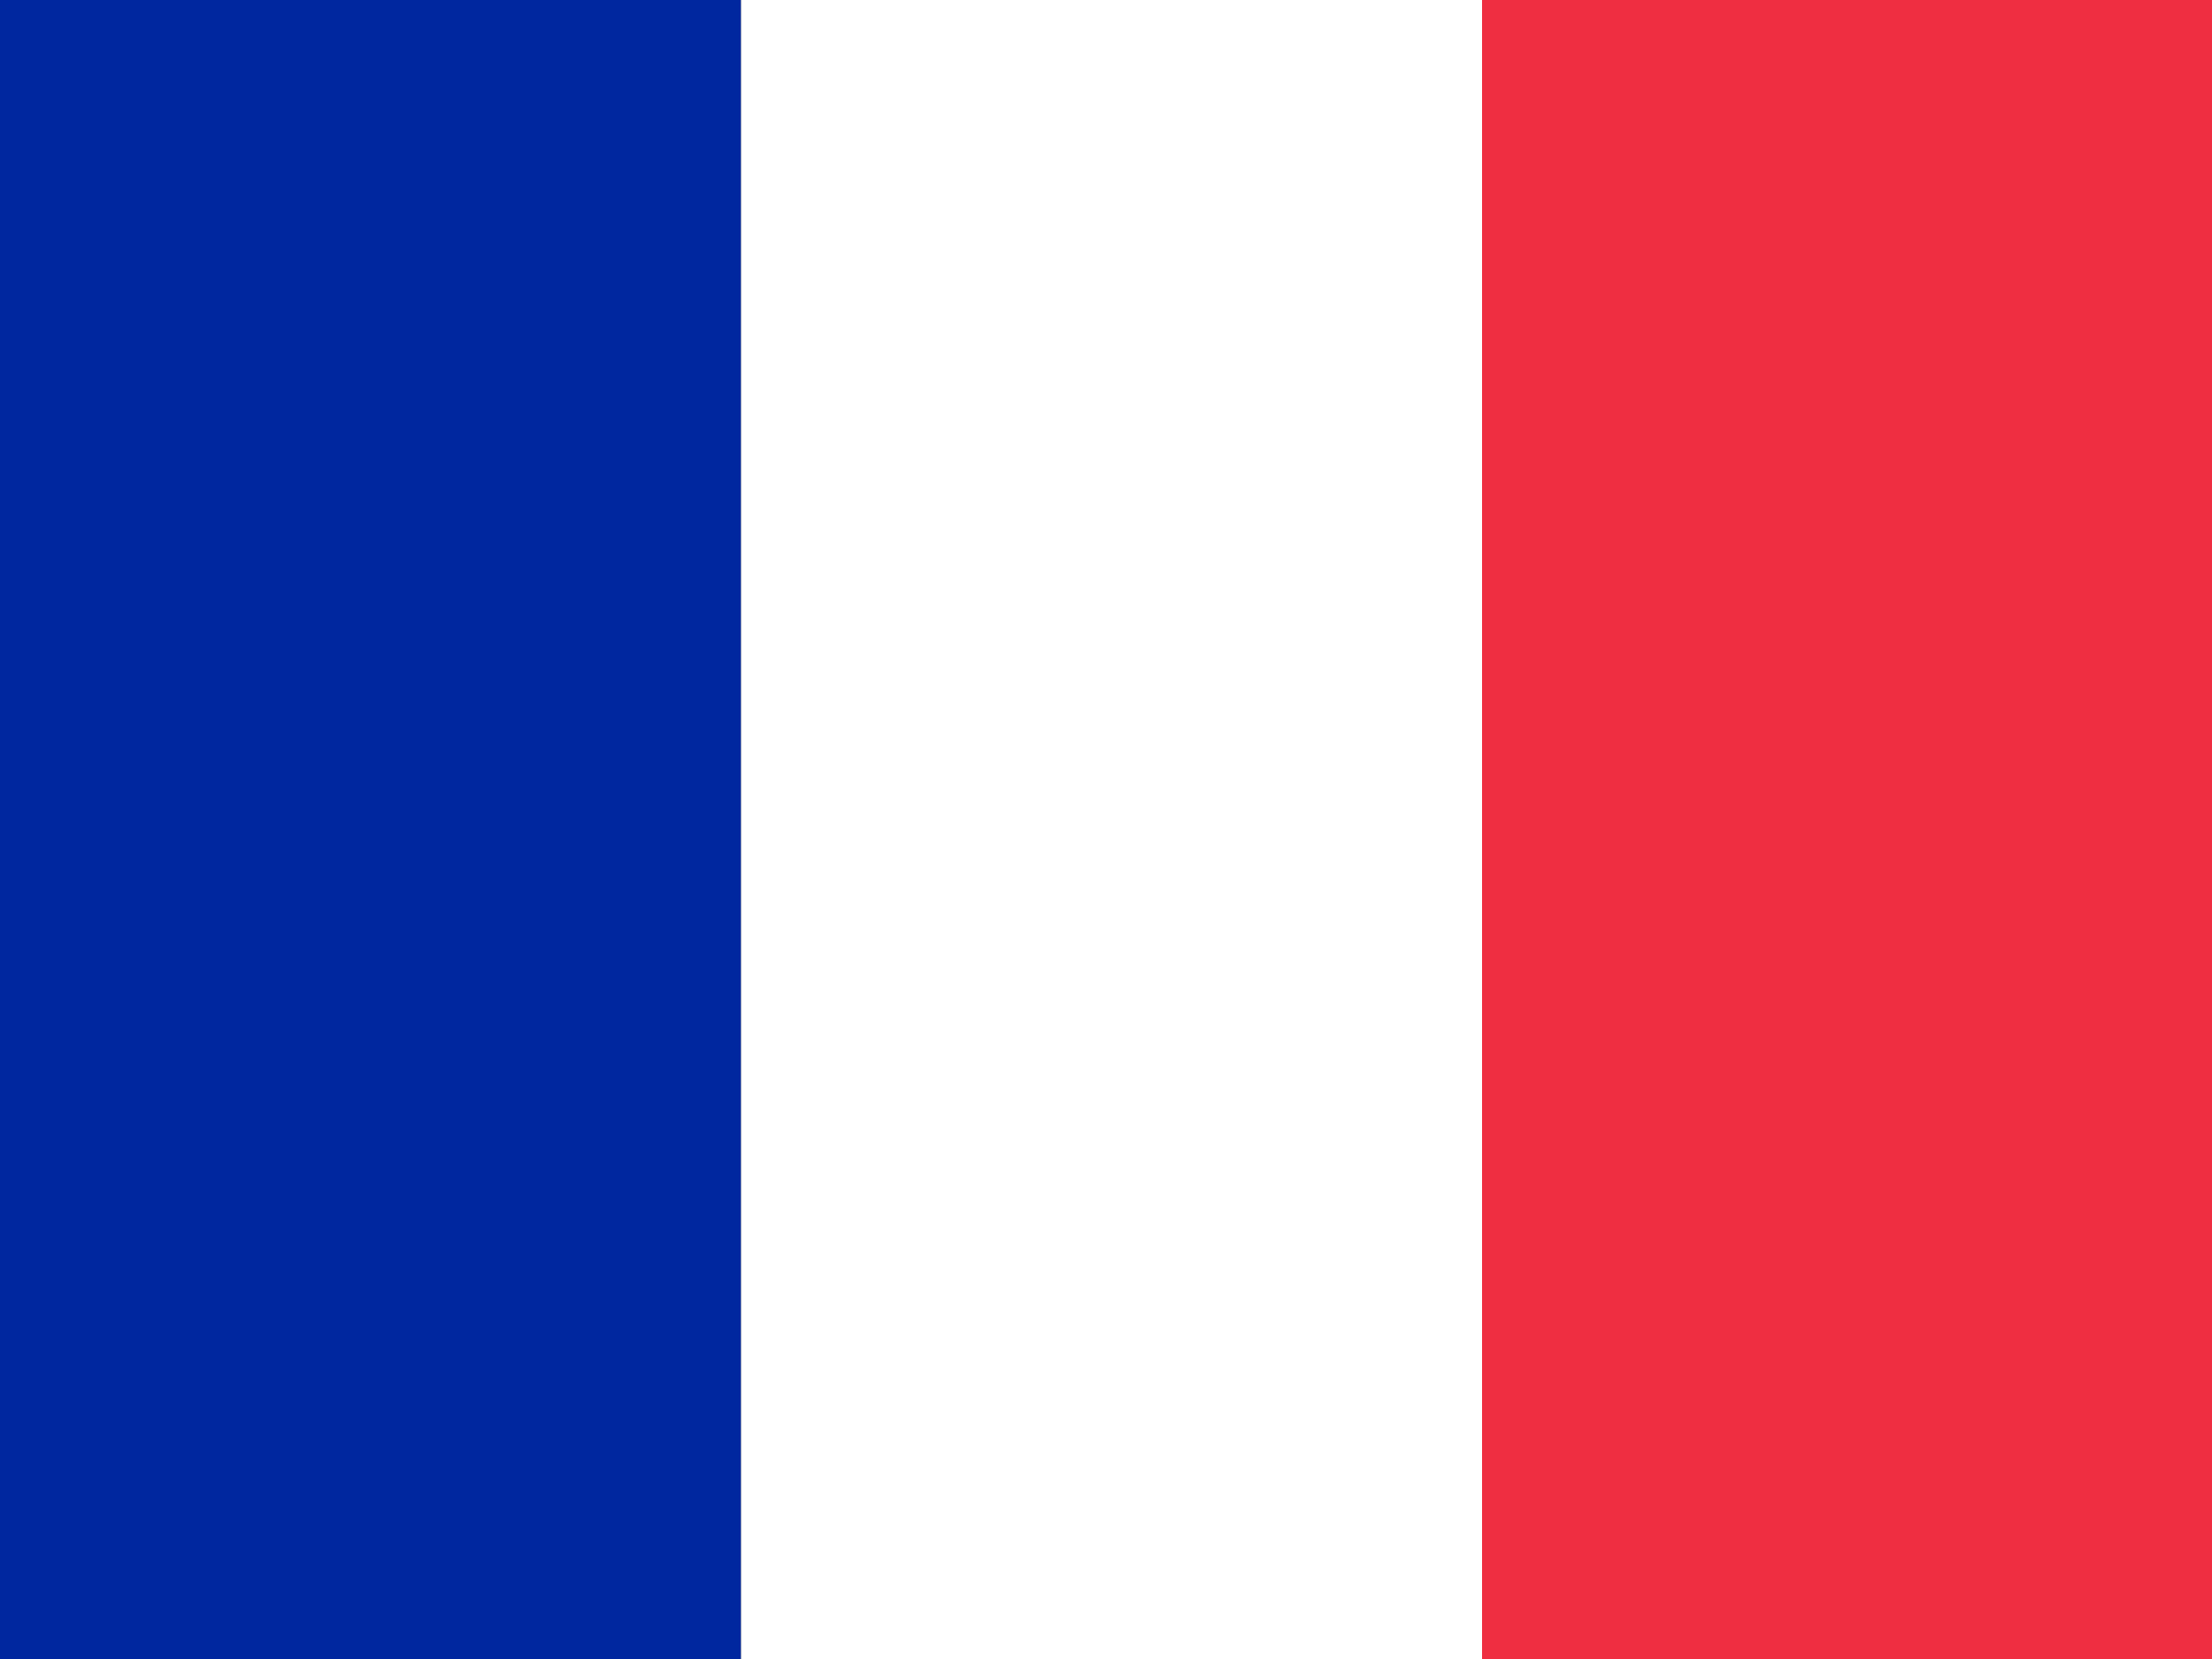
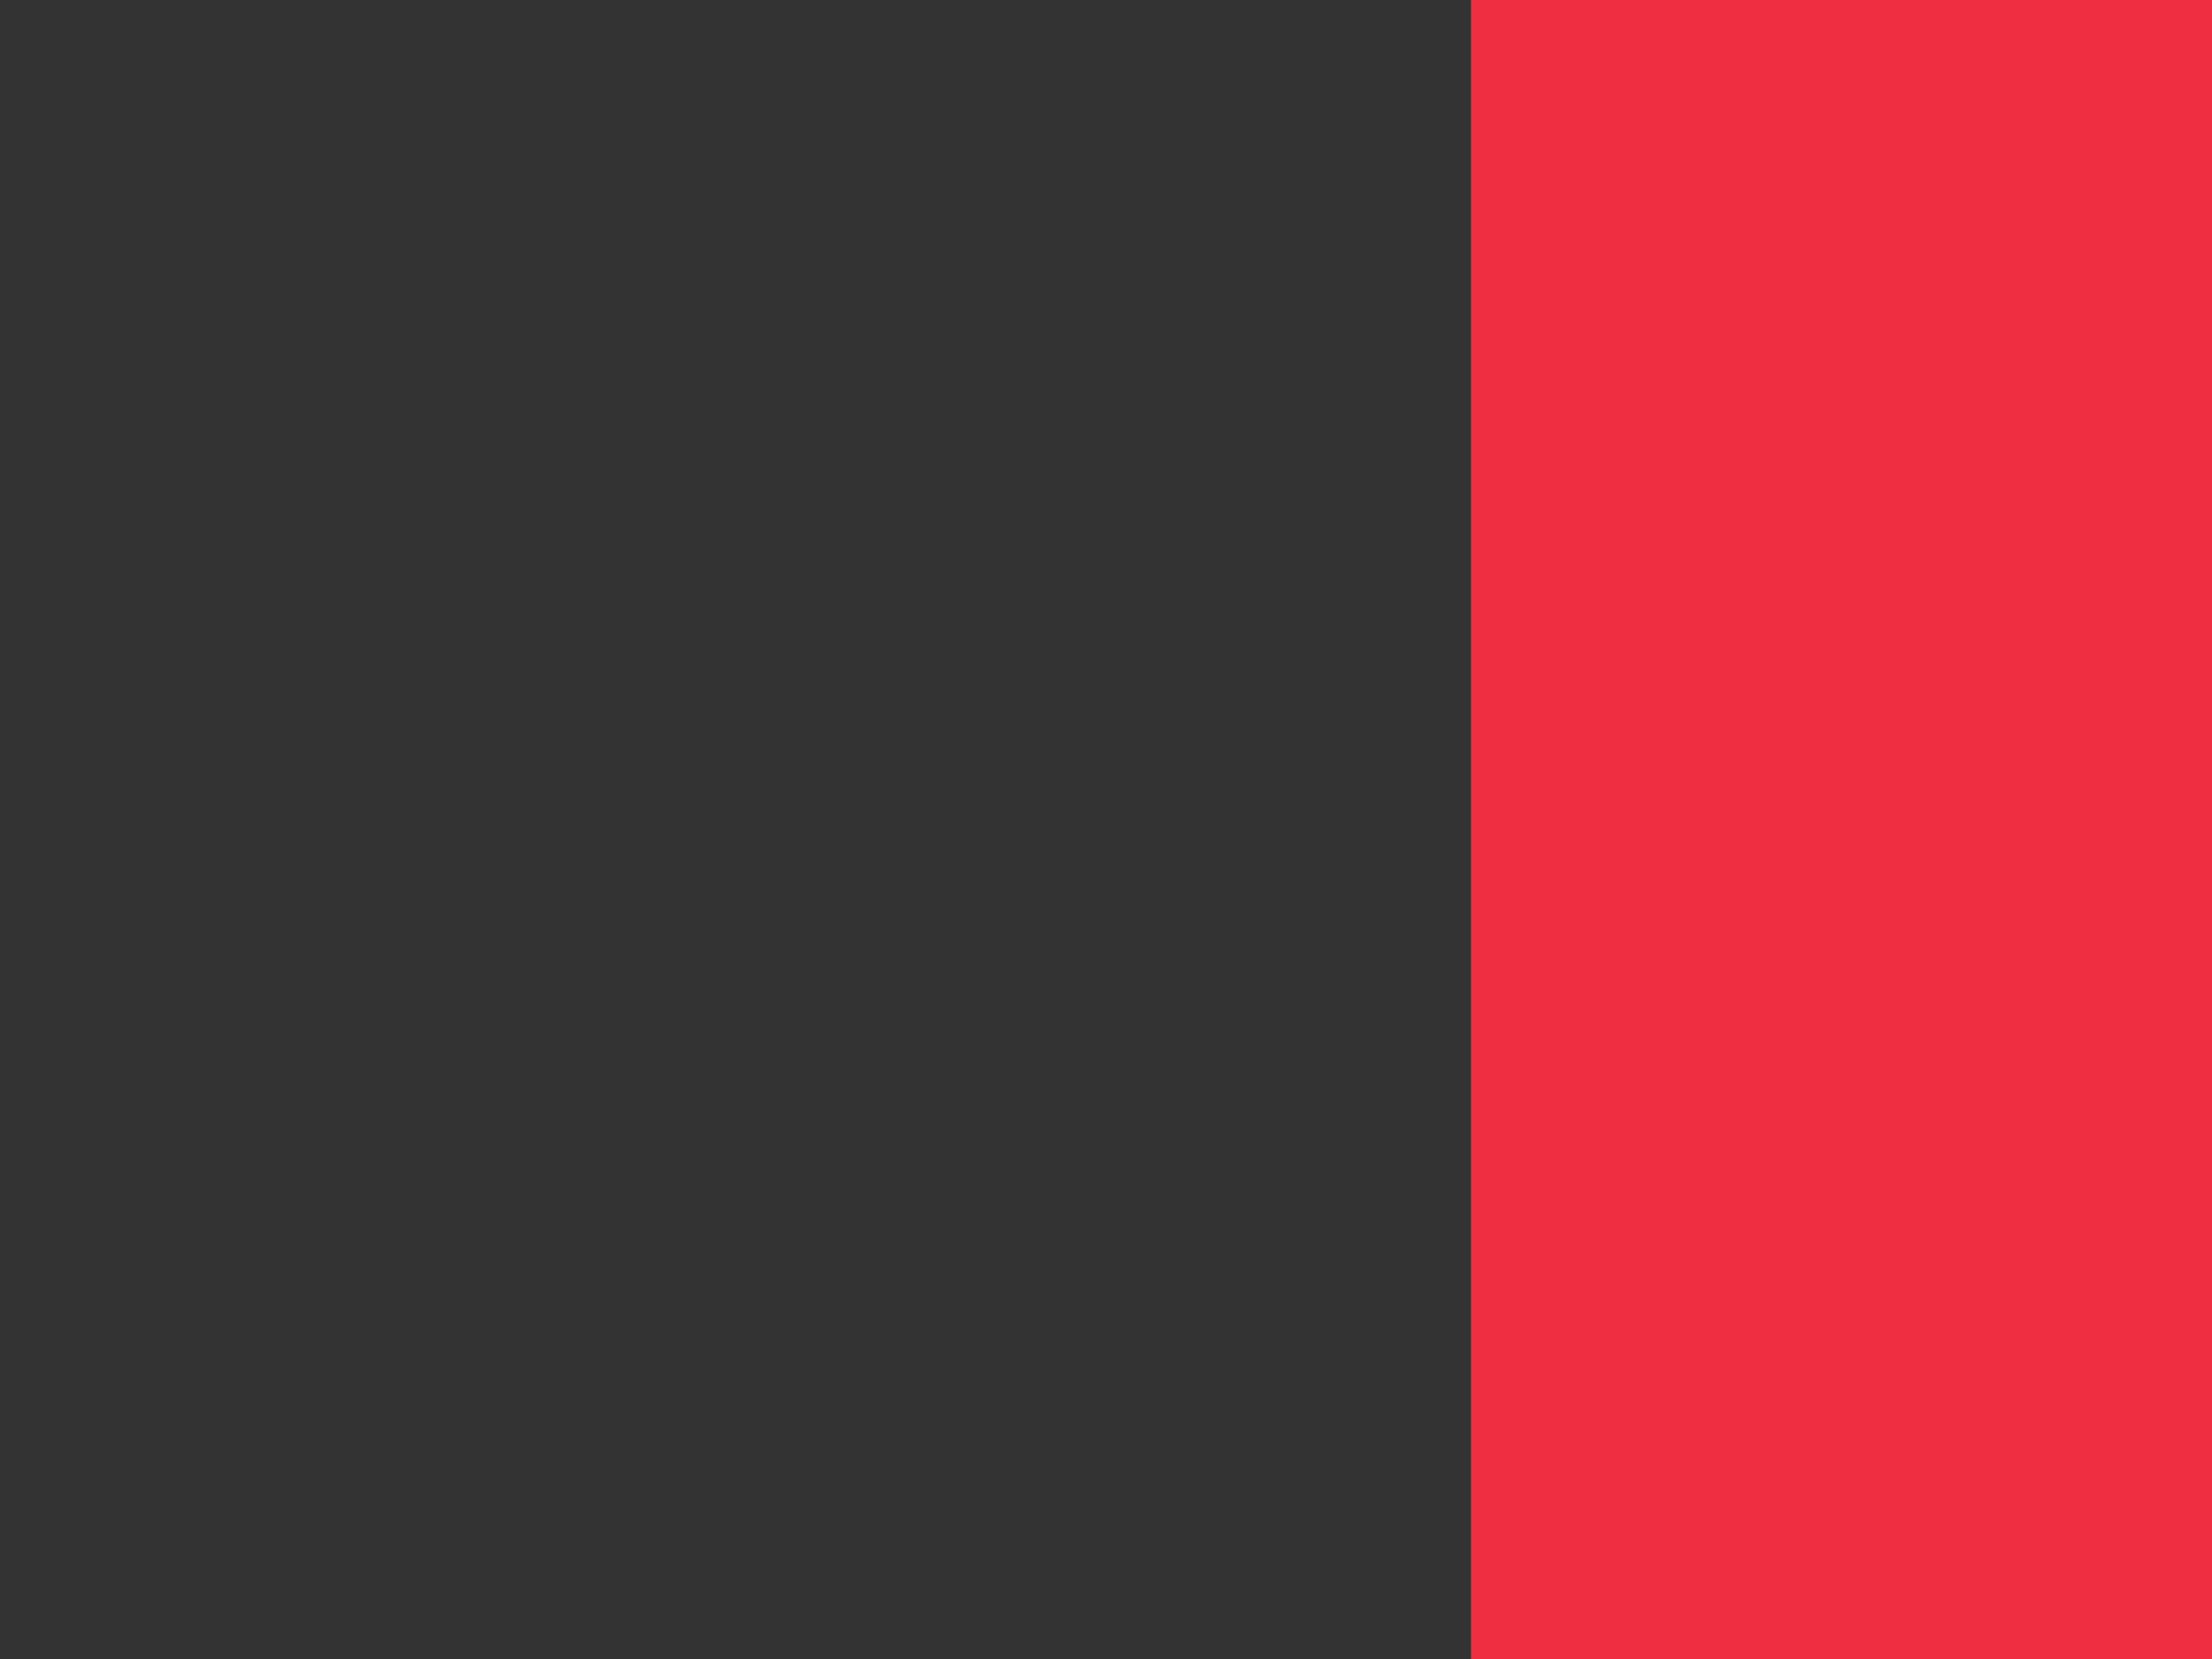
<svg xmlns="http://www.w3.org/2000/svg" version="1.1" id="Calque_1" x="0px" y="0px" width="20px" height="15px" viewBox="0 0 20 15" style="enable-background:new 0 0 20 15;" xml:space="preserve">
  <rect x="0" y="0" width="20" height="15" fill="#333333" stroke="none" />
  <style type="text/css">
	.st0{fill:#EF2E41;}
	.st1{fill:#00279F;}
	.st2{fill:#FFFFFF;}
</style>
  <g>
    <path class="st0" d="M13.3,15V0H20v15H13.3z" />
-     <path class="st1" d="M0,15V0h6.7v15H0z" />
-     <path class="st2" d="M6.7,15V0h6.7v15H6.7z" />
  </g>
</svg>